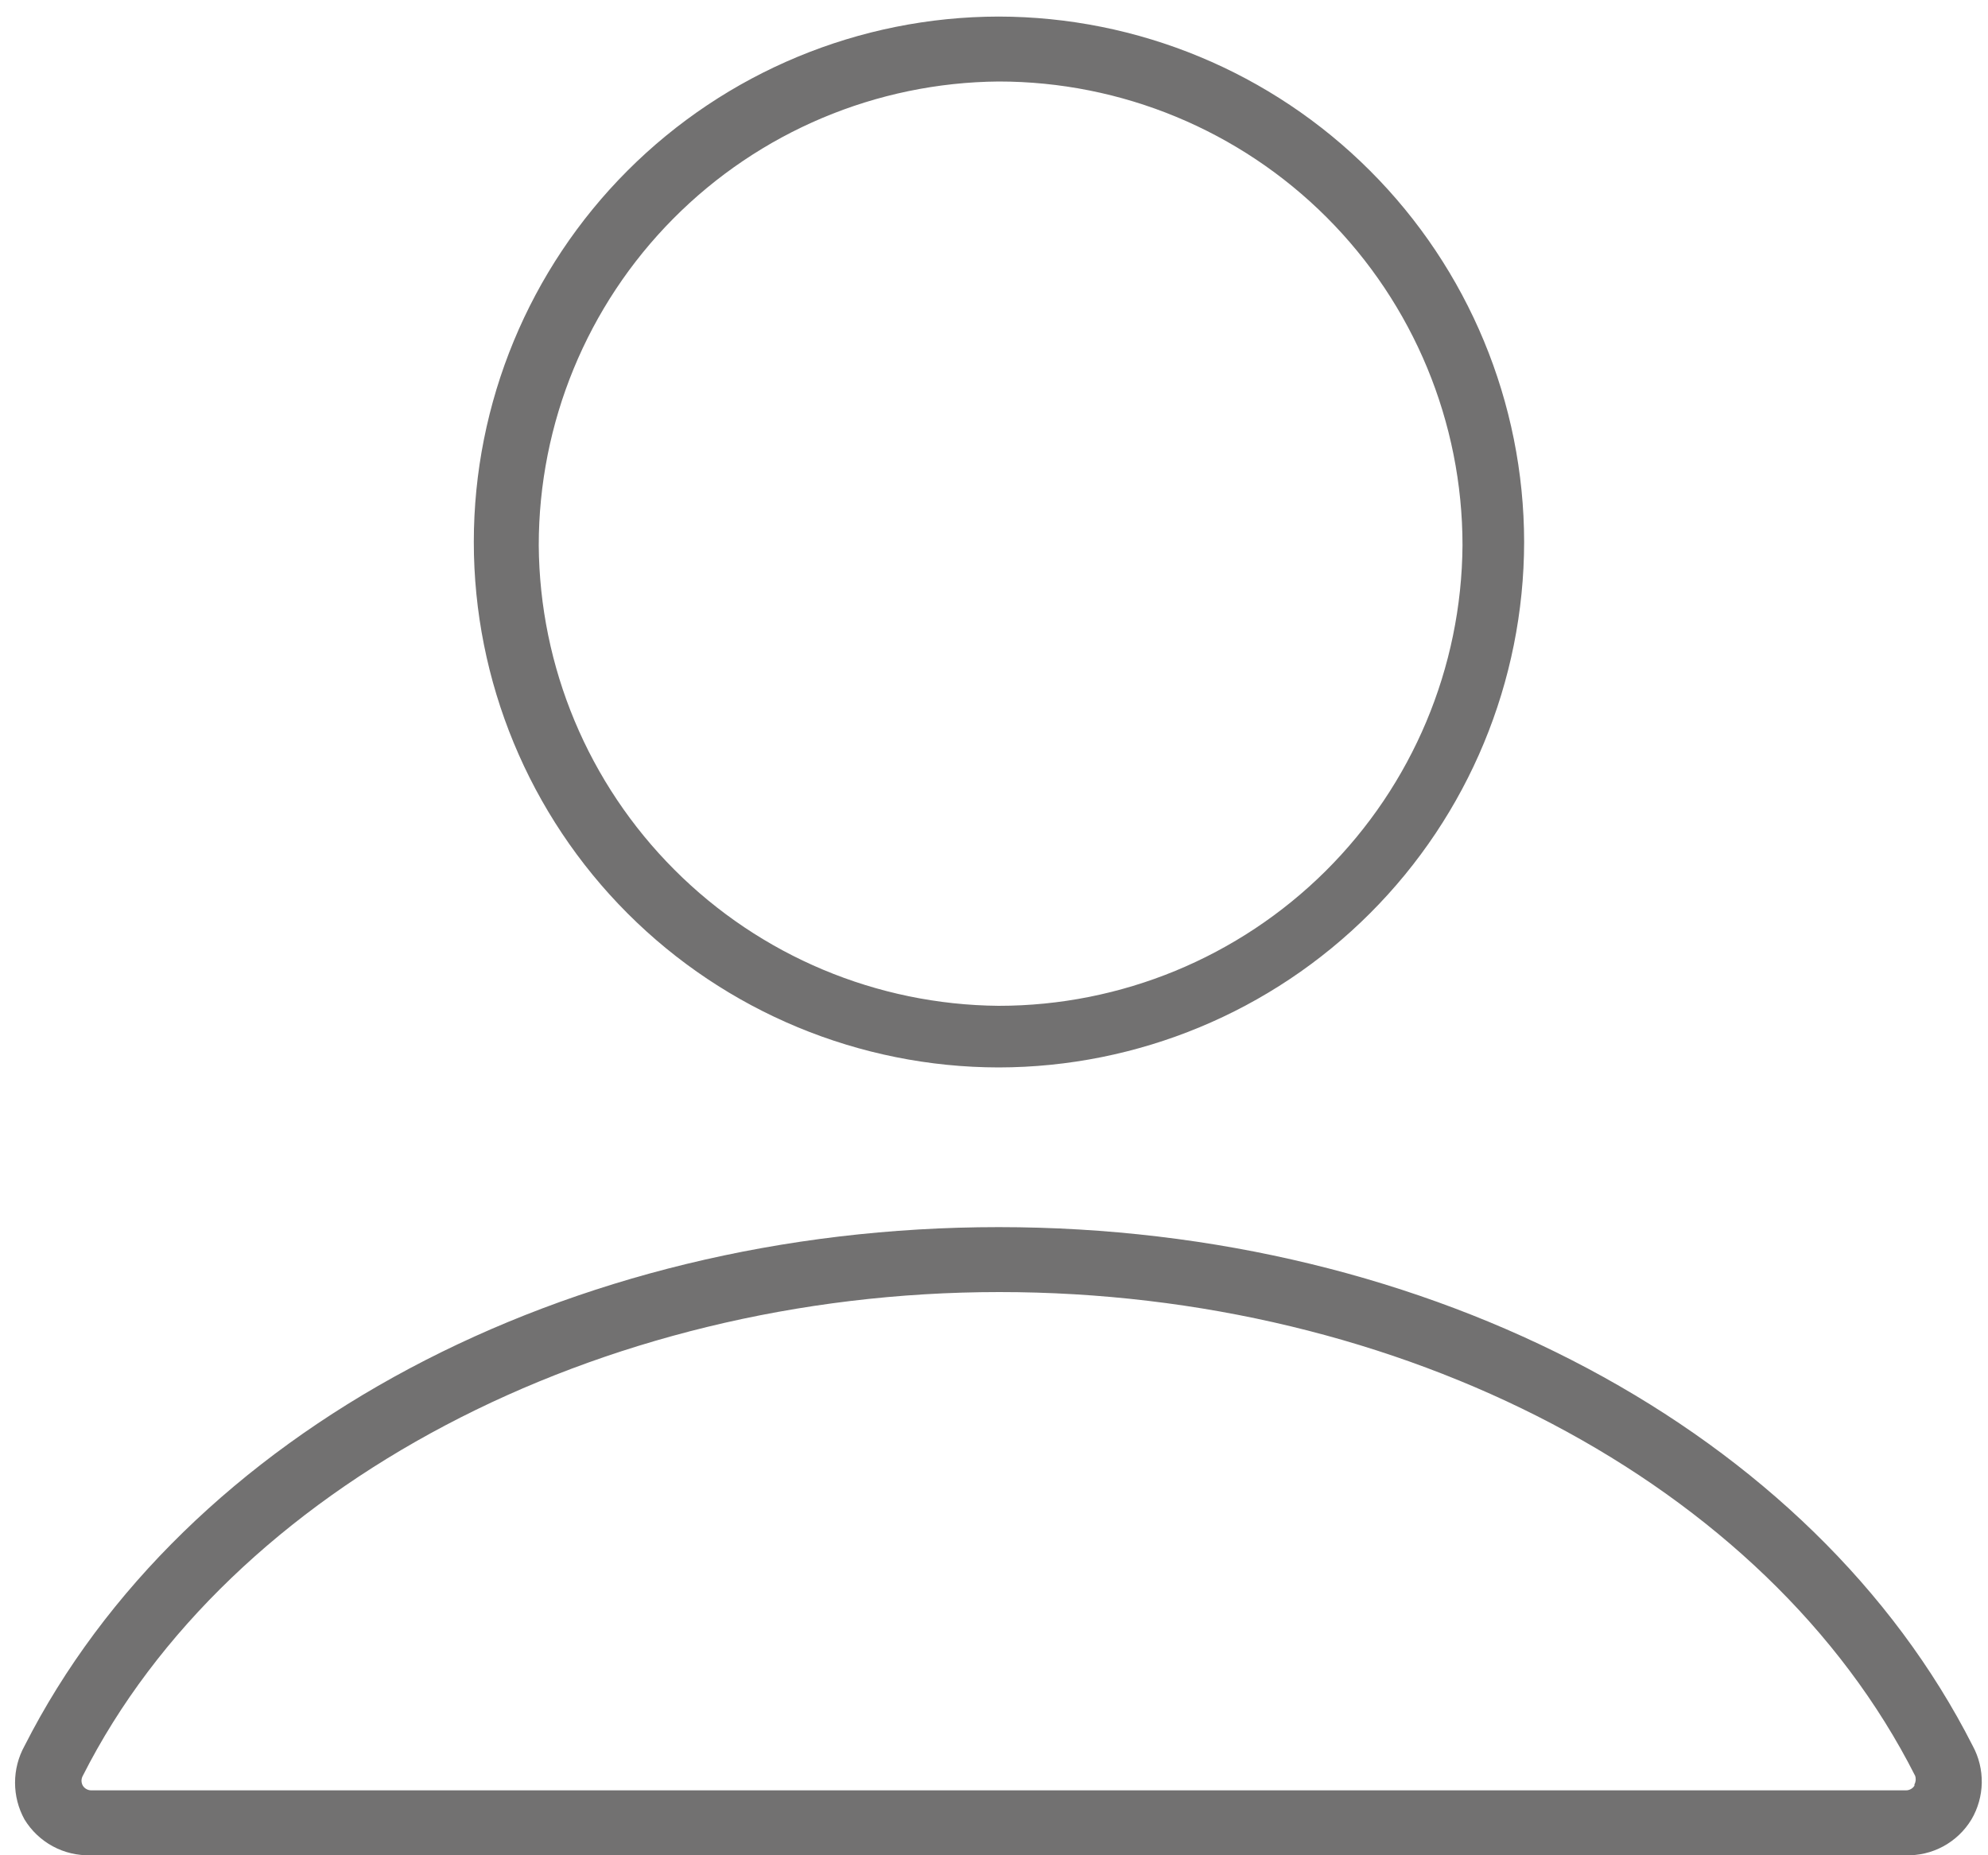
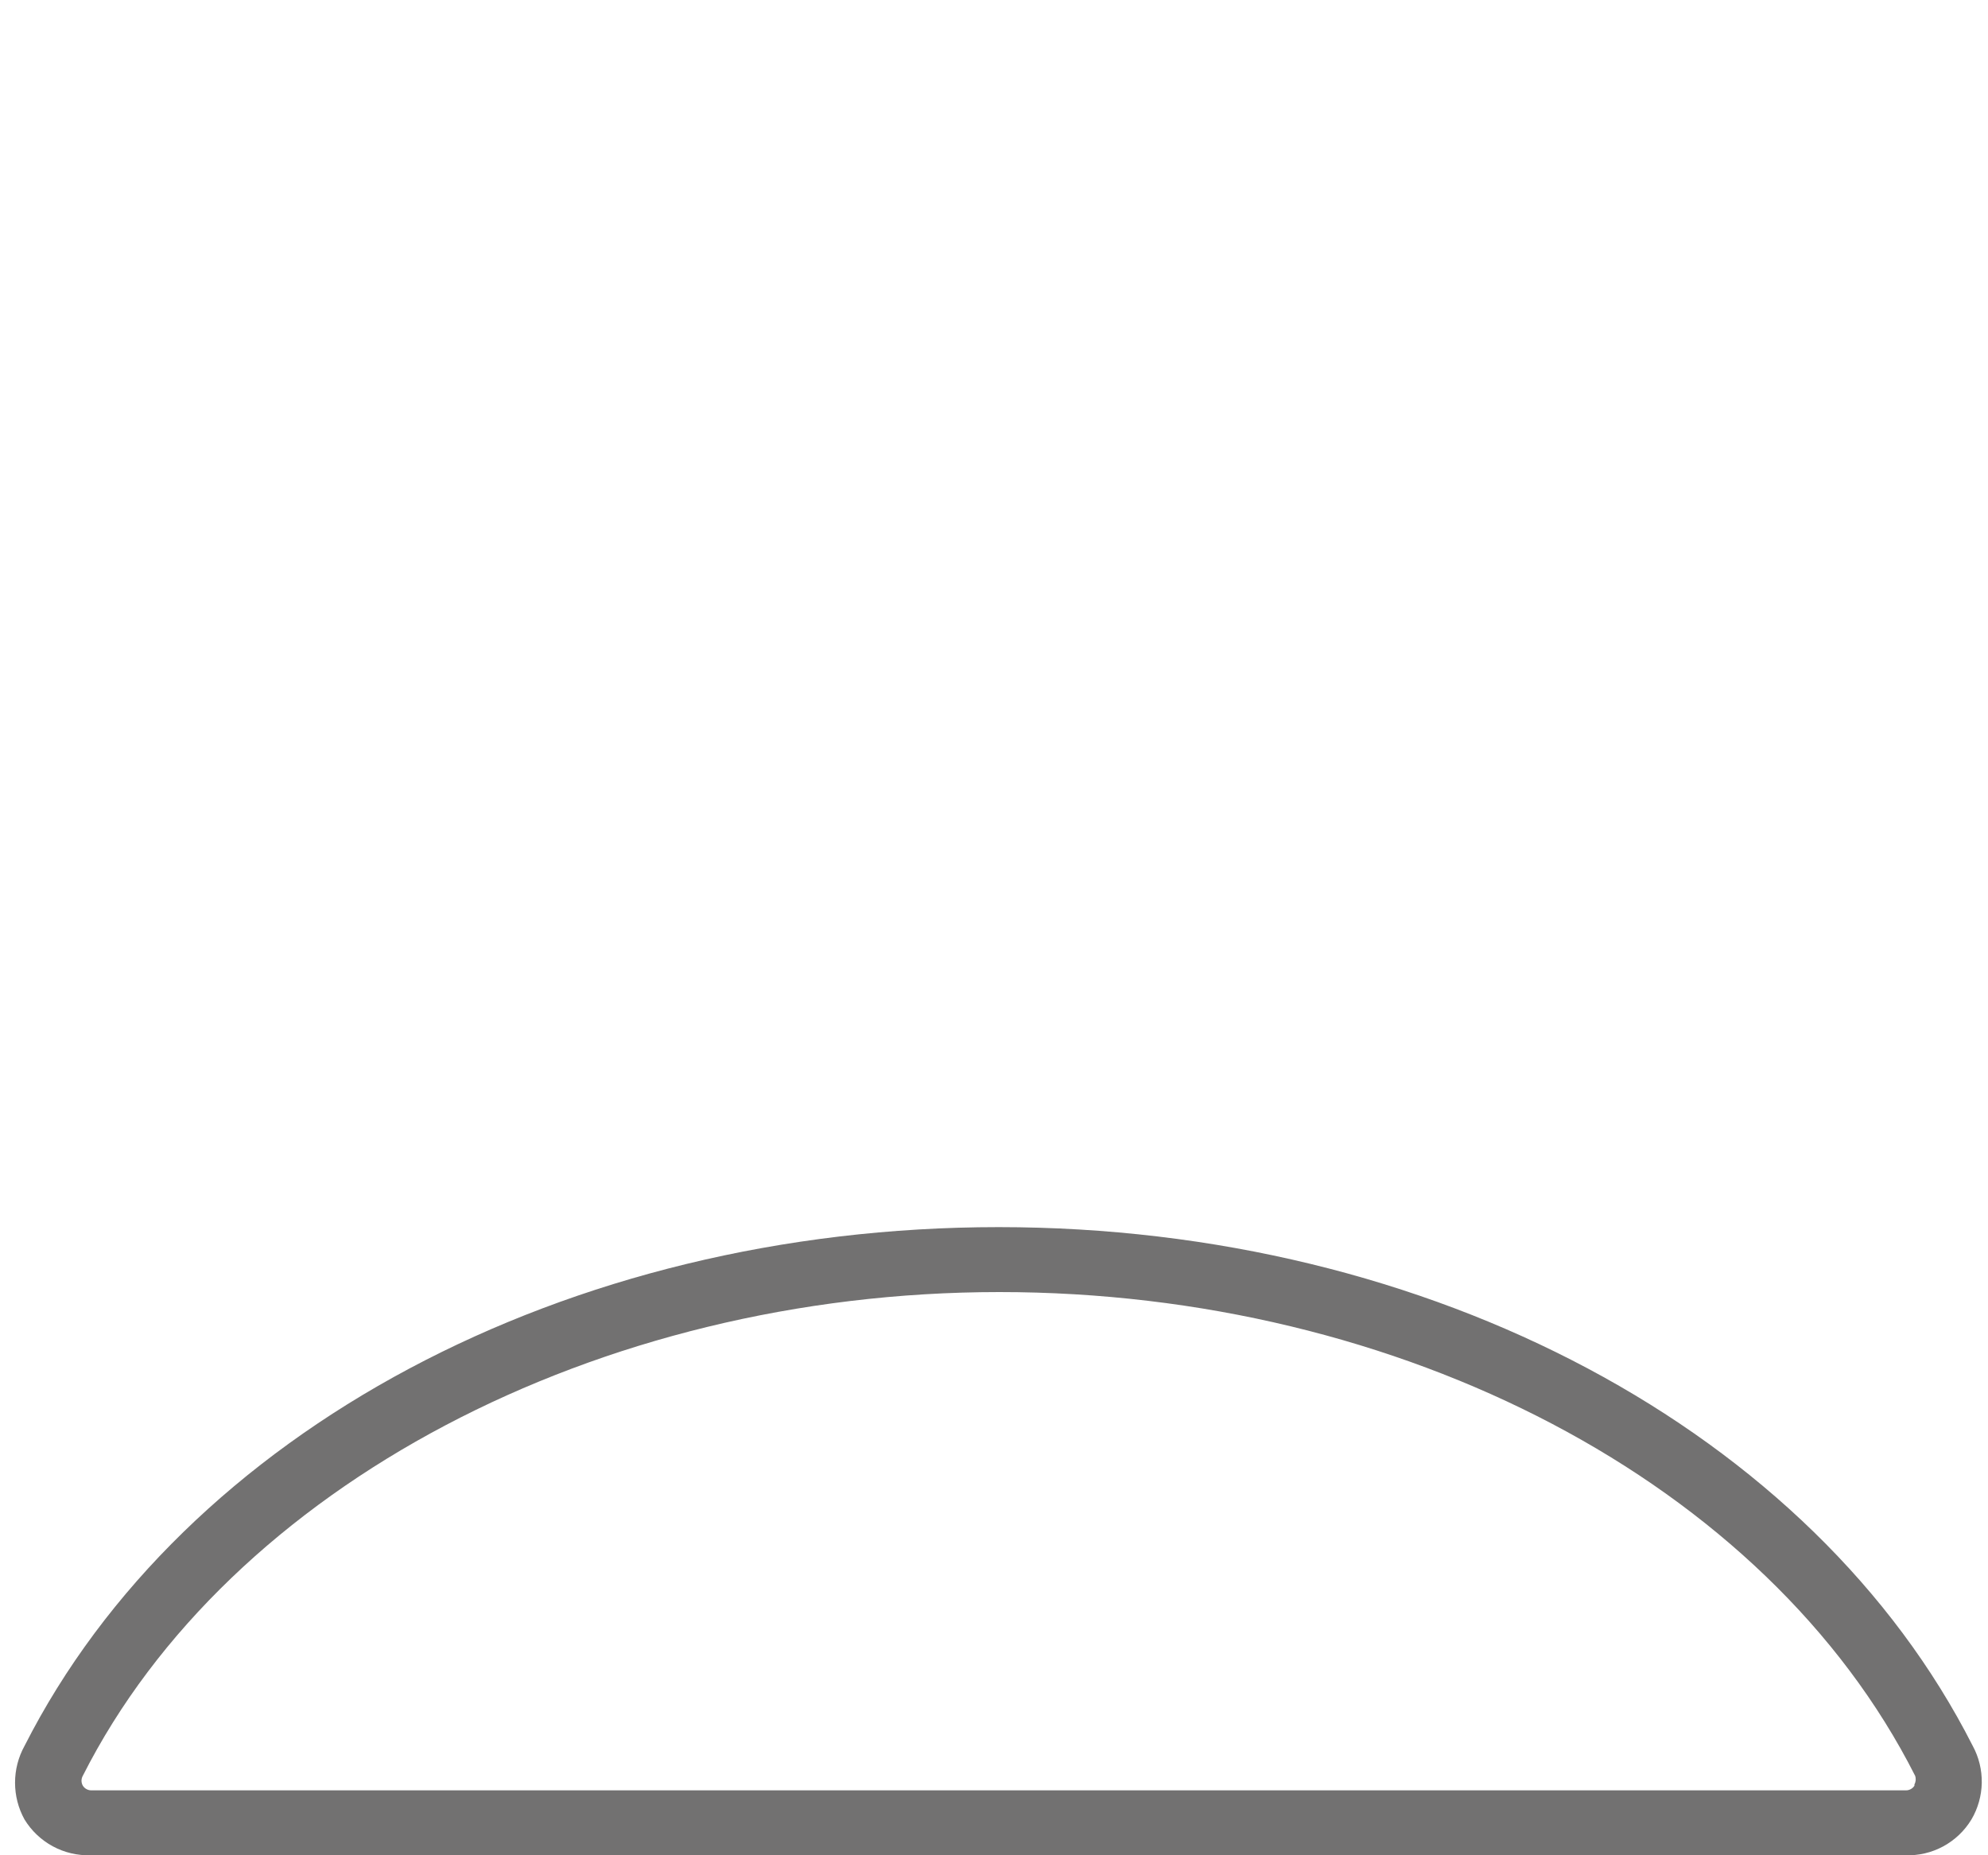
<svg xmlns="http://www.w3.org/2000/svg" width="30" height="28" viewBox="0 0 30 28" fill="none">
-   <path d="M15.07 16.11C17.172 16.107 19.188 15.271 20.674 13.784C22.161 12.298 22.997 10.282 23 8.18C22.997 6.078 22.161 4.062 20.674 2.576C19.188 1.089 17.172 0.253 15.07 0.25C12.969 0.253 10.954 1.089 9.469 2.576C7.984 4.063 7.15 6.079 7.15 8.18C7.15 10.281 7.984 12.297 9.469 13.784C10.954 15.271 12.969 16.107 15.07 16.11ZM15.07 1.23C16.927 1.23 18.707 1.968 20.02 3.28C21.332 4.593 22.07 6.373 22.07 8.23C22.057 10.078 21.314 11.845 20.002 13.148C18.691 14.449 16.918 15.18 15.07 15.18C13.232 15.164 11.475 14.427 10.177 13.126C8.878 11.826 8.143 10.068 8.13 8.23C8.13 6.384 8.859 4.612 10.159 3.301C11.459 1.99 13.224 1.246 15.07 1.23Z" fill="#727171" />
  <path d="M29.77 26.35C27.36 21.6 21.59 18.52 15.07 18.52C8.55 18.52 2.78 21.6 0.37 26.35C0.276 26.52 0.227 26.711 0.227 26.905C0.227 27.099 0.276 27.29 0.37 27.46C0.474 27.63 0.621 27.77 0.797 27.865C0.973 27.96 1.17 28.006 1.37 28H28.75C28.95 28.007 29.148 27.961 29.324 27.866C29.499 27.771 29.647 27.631 29.75 27.46C29.849 27.292 29.902 27.102 29.906 26.908C29.909 26.713 29.863 26.521 29.77 26.35ZM28.89 26.95C28.876 26.972 28.857 26.99 28.834 27.002C28.811 27.014 28.786 27.021 28.76 27.02H1.38C1.354 27.021 1.329 27.014 1.306 27.002C1.283 26.99 1.264 26.972 1.25 26.95C1.237 26.927 1.23 26.901 1.23 26.875C1.23 26.849 1.237 26.823 1.25 26.8C3.46 22.43 9.02 19.5 15.08 19.5C21.14 19.5 26.66 22.37 28.9 26.8C28.908 26.821 28.91 26.844 28.909 26.866C28.907 26.889 28.901 26.91 28.89 26.93V26.95Z" fill="#727171" />
</svg>